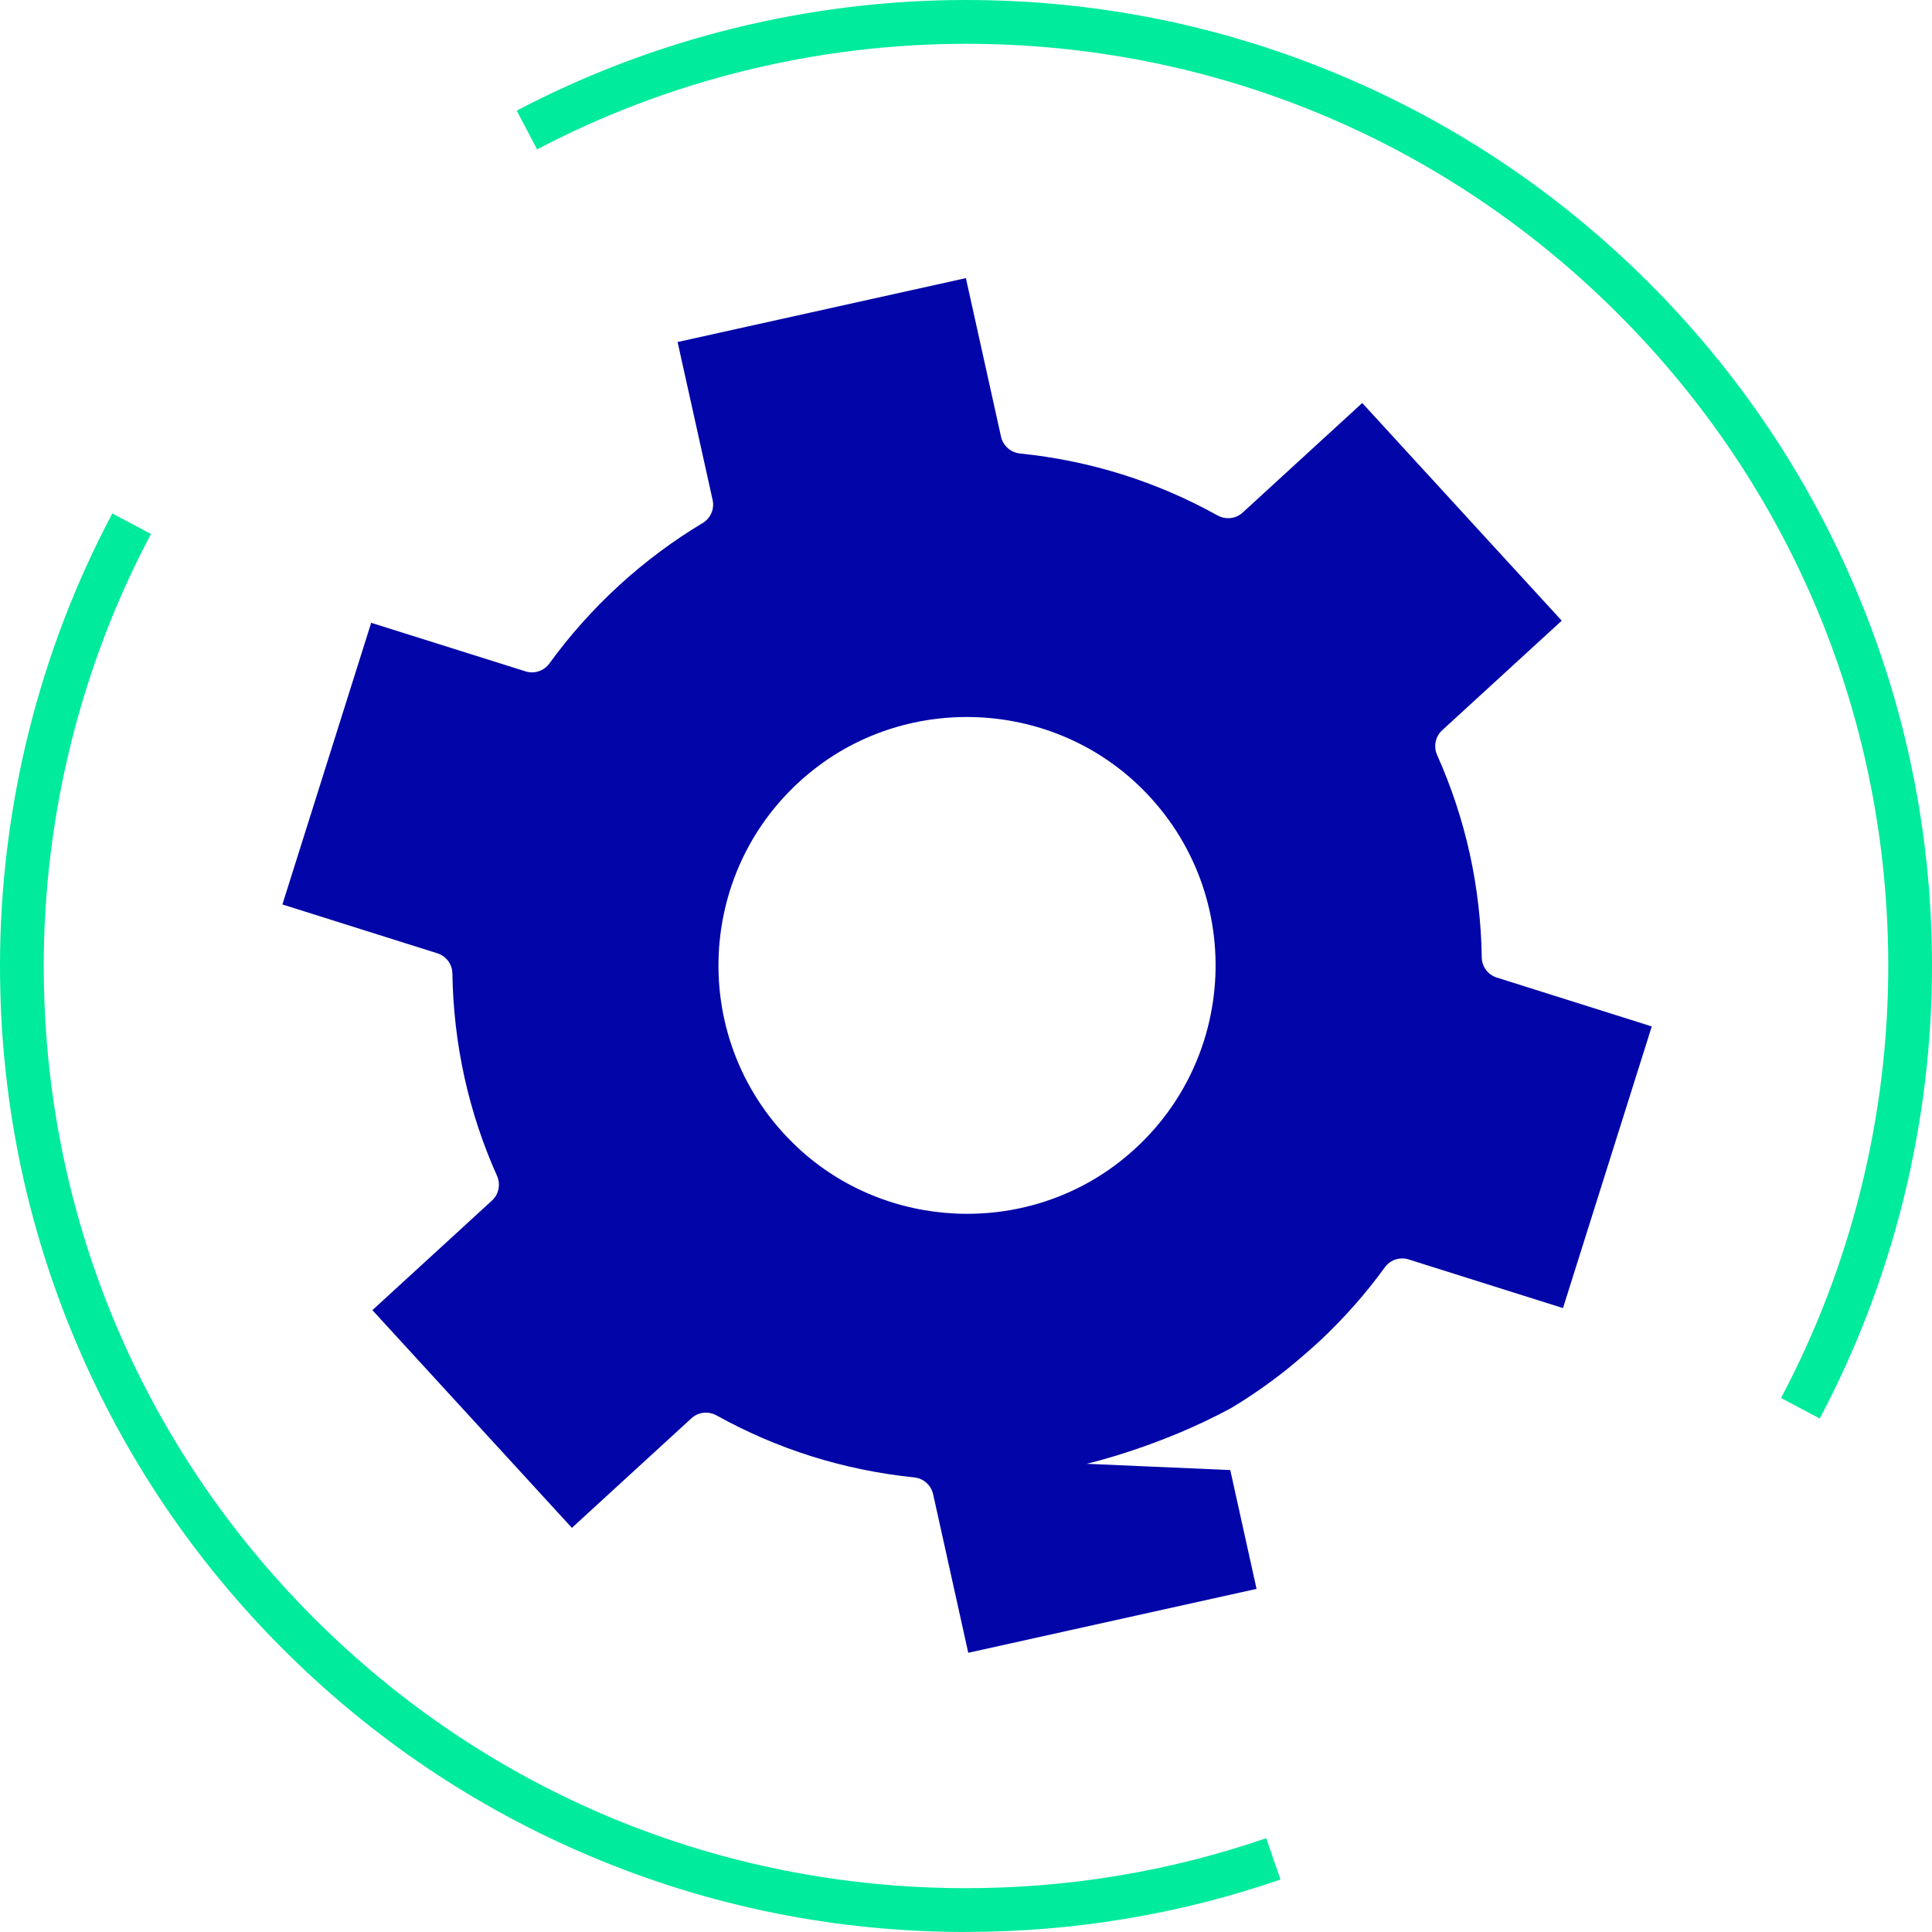
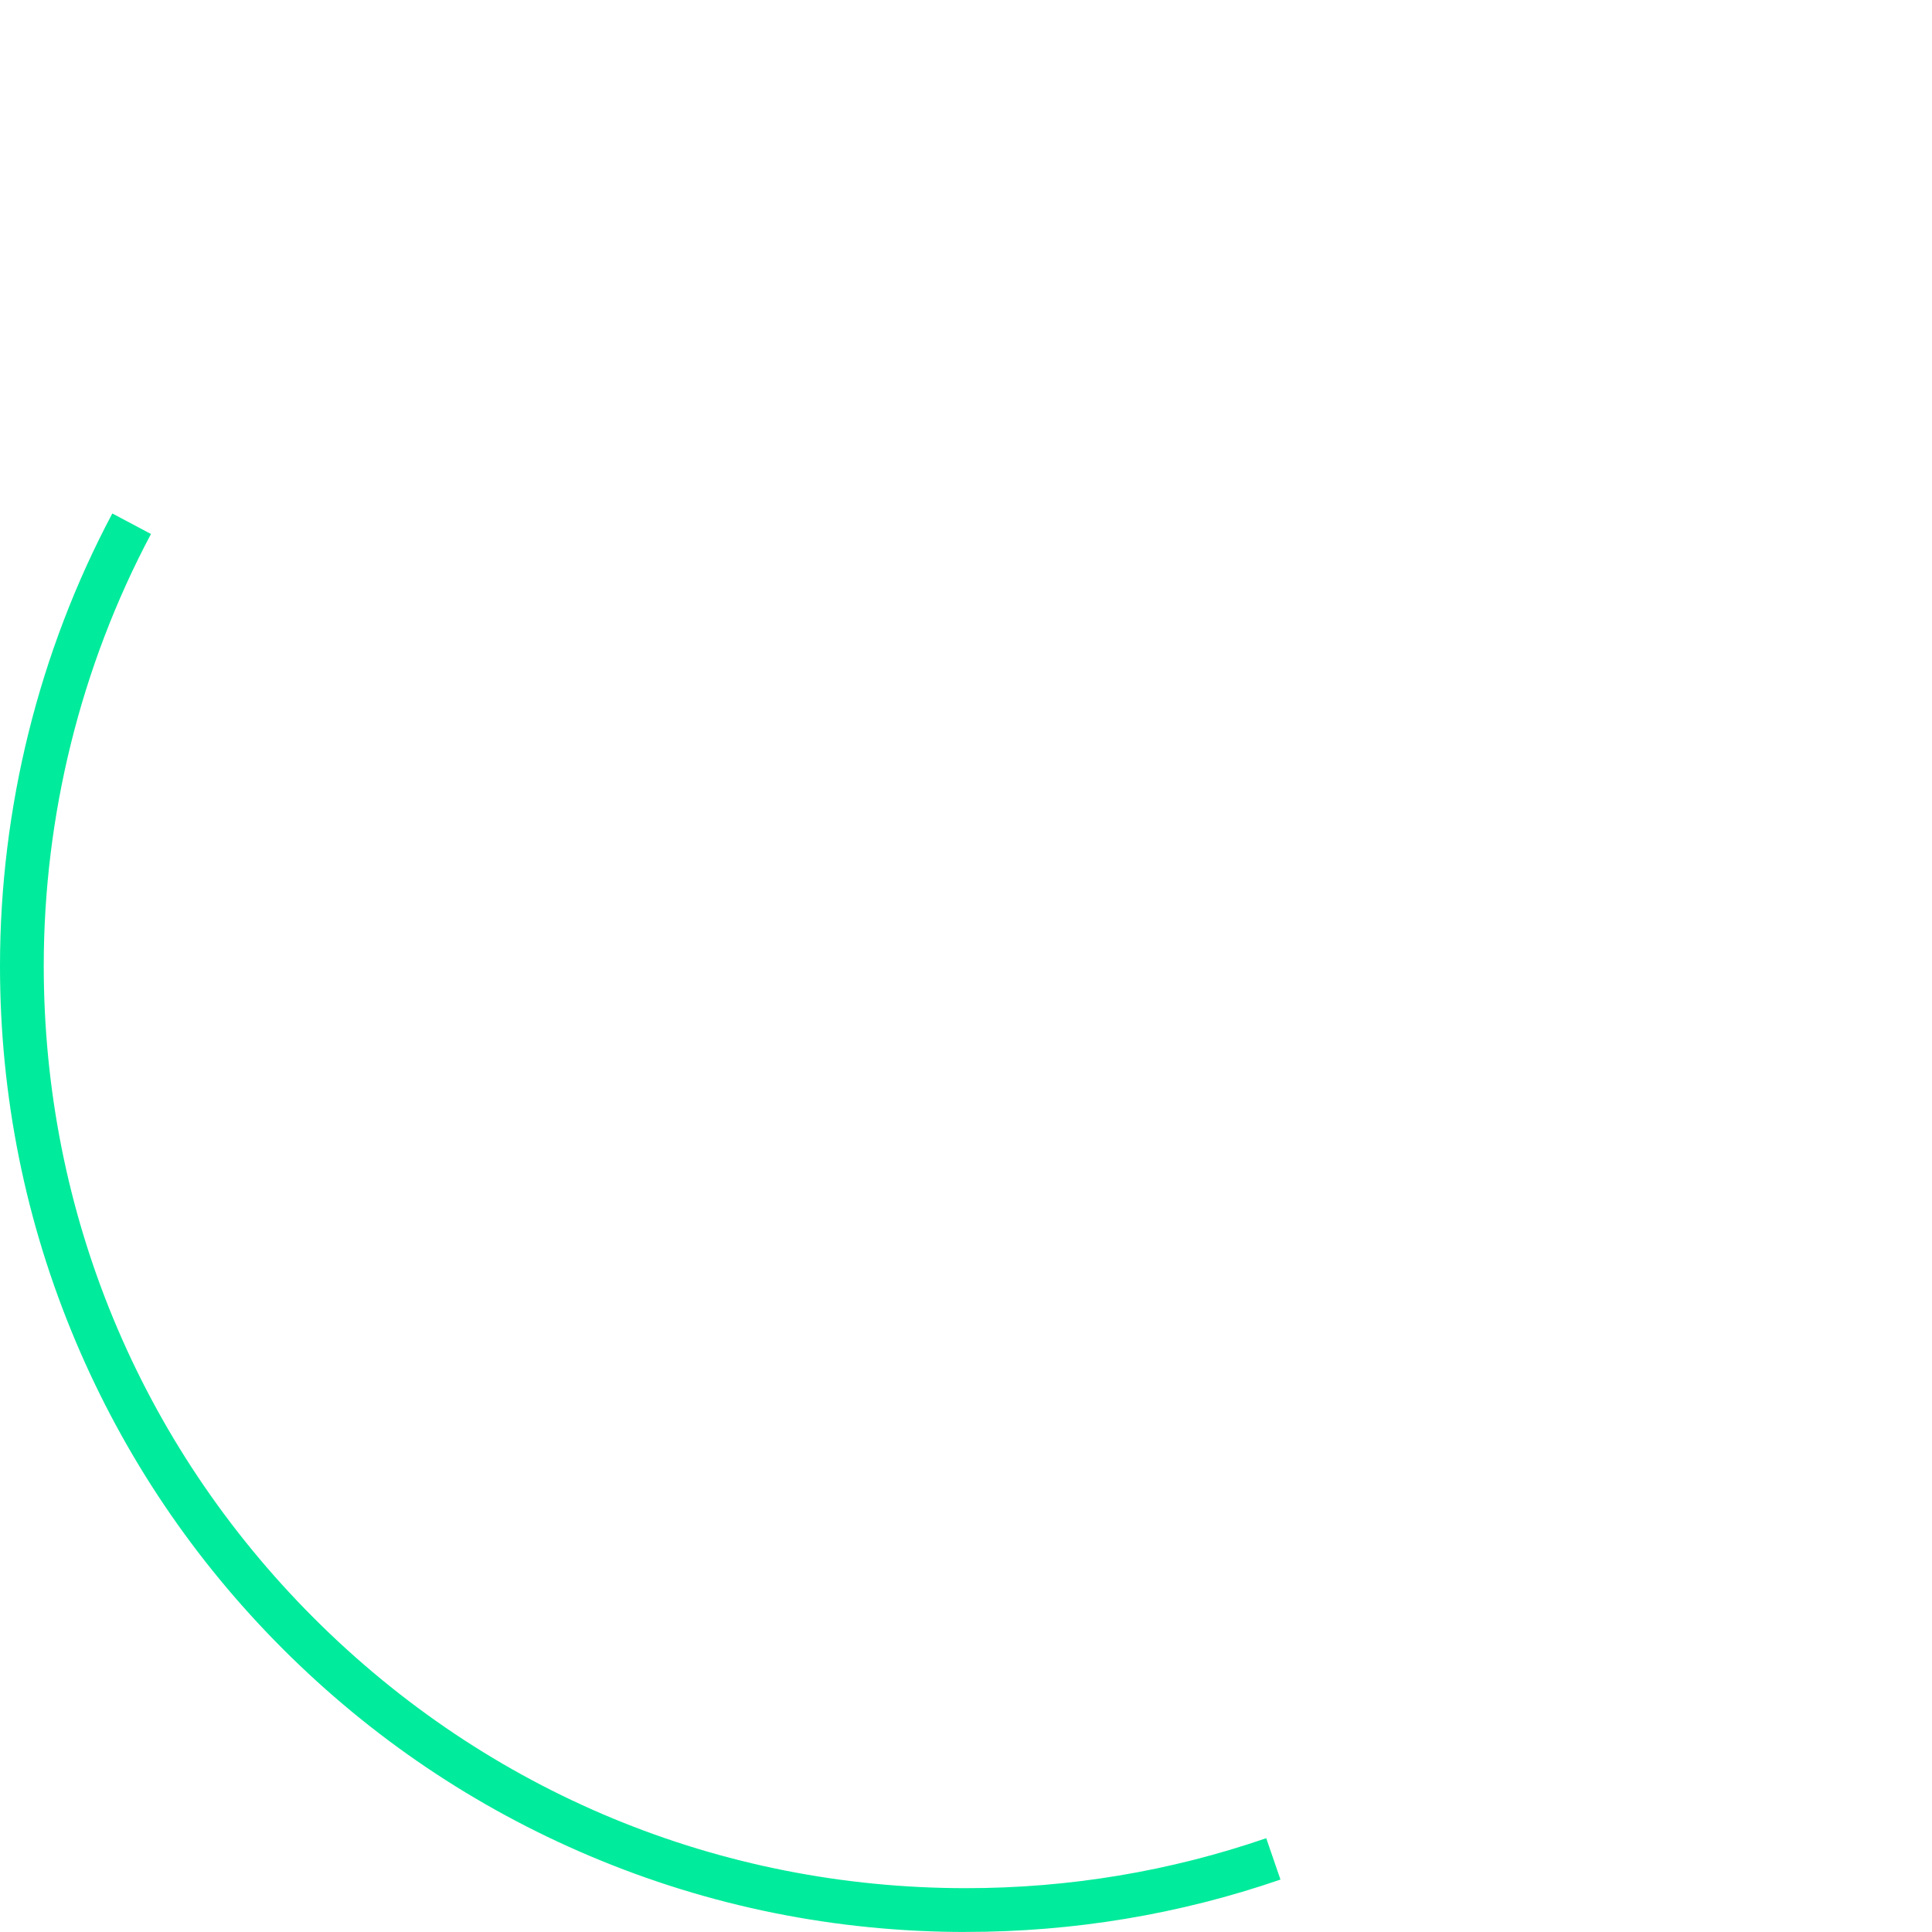
<svg xmlns="http://www.w3.org/2000/svg" viewBox="0 0 750.34 750.33" id="Artwork">
  <defs>
    <style>
      .cls-1 {
        fill: #00eb9b;
      }

      .cls-2 {
        fill: #0206a8;
      }
    </style>
  </defs>
-   <path d="m581.31,379.66c-3.44-1.08-5.77-4.23-5.83-7.81-.41-27.35-6.23-53.77-17.31-78.56-1.49-3.32-.76-7.2,1.92-9.66l46.45-42.57-77.48-84.55-46.45,42.57c-2.68,2.46-6.61,2.84-9.79,1.08-23.7-13.17-49.46-21.26-76.62-24.03-3.62-.37-6.63-2.95-7.42-6.51l-13.65-61.61-111.97,24.82,13.6,61.33c.78,3.51-.76,7.1-3.83,8.95-11.59,6.95-22.53,15.12-32.54,24.29-10.01,9.18-19.11,19.37-27.04,30.3-2.1,2.89-5.83,4.12-9.25,3.04l-59.94-18.86-34.48,109.39,60.18,18.97c3.41,1.07,5.77,4.2,5.84,7.81.43,27.41,6.25,53.84,17.3,78.55,1.49,3.32.76,7.2-1.92,9.66l-46.45,42.57,77.48,84.55,46.45-42.57c2.68-2.46,6.61-2.84,9.79-1.07,23.69,13.17,49.52,21.26,76.78,24.06,3.55.38,6.48,3,7.27,6.49l13.65,61.61,111.97-24.82-10.21-46.15-55.76-2.43s28.43-6.54,56.24-21.74c7.54-4.5,14.77-9.59,21.69-15.09,5.01-4.07,9.47-8.02,12.88-11.14,9.2-8.67,17.63-18.17,24.98-28.34,2.11-2.9,5.84-4.14,9.26-3.05l59.93,18.89,34.48-109.39-60.18-18.98h-.02Zm-146.62,71.66c-37.04,28.79-90.55,26.4-124.85-5.6-43.54-40.62-40.5-110.34,6.41-147.01,36.96-28.89,90.47-26.61,124.86,5.29,43.8,40.63,40.75,110.66-6.42,147.32" class="cls-2" />
  <path d="m375.17,750.33c-50.64,0-99.77-9.92-146.03-29.49-44.68-18.9-84.8-45.95-119.25-80.4-34.45-34.45-61.5-74.57-80.4-119.25C9.92,474.94,0,425.8,0,375.16c0-61.24,15.08-122.01,43.62-175.74l15.01,7.97c-27.24,51.28-41.64,109.3-41.64,167.76,0,95.67,37.26,185.62,104.91,253.27,67.65,67.65,157.59,104.9,253.26,104.9,39.96,0,79.2-6.53,116.61-19.41l5.53,16.07c-39.2,13.49-80.29,20.33-122.15,20.33Z" class="cls-1" />
-   <path d="m706.72,550.91l-15.01-7.97c27.24-51.29,41.64-109.3,41.64-167.76,0-95.67-37.26-185.62-104.91-253.27-67.65-67.65-157.59-104.9-253.26-104.9-58.01,0-115.61,14.18-166.58,41.01l-7.92-15.04C254.07,14.86,314.41,0,375.17,0c50.64,0,99.78,9.92,146.03,29.49,44.68,18.9,84.8,45.95,119.25,80.4,34.45,34.45,61.5,74.57,80.4,119.25,19.57,46.26,29.49,95.39,29.49,146.04,0,61.24-15.08,122.01-43.62,175.74Z" class="cls-1" />
</svg>